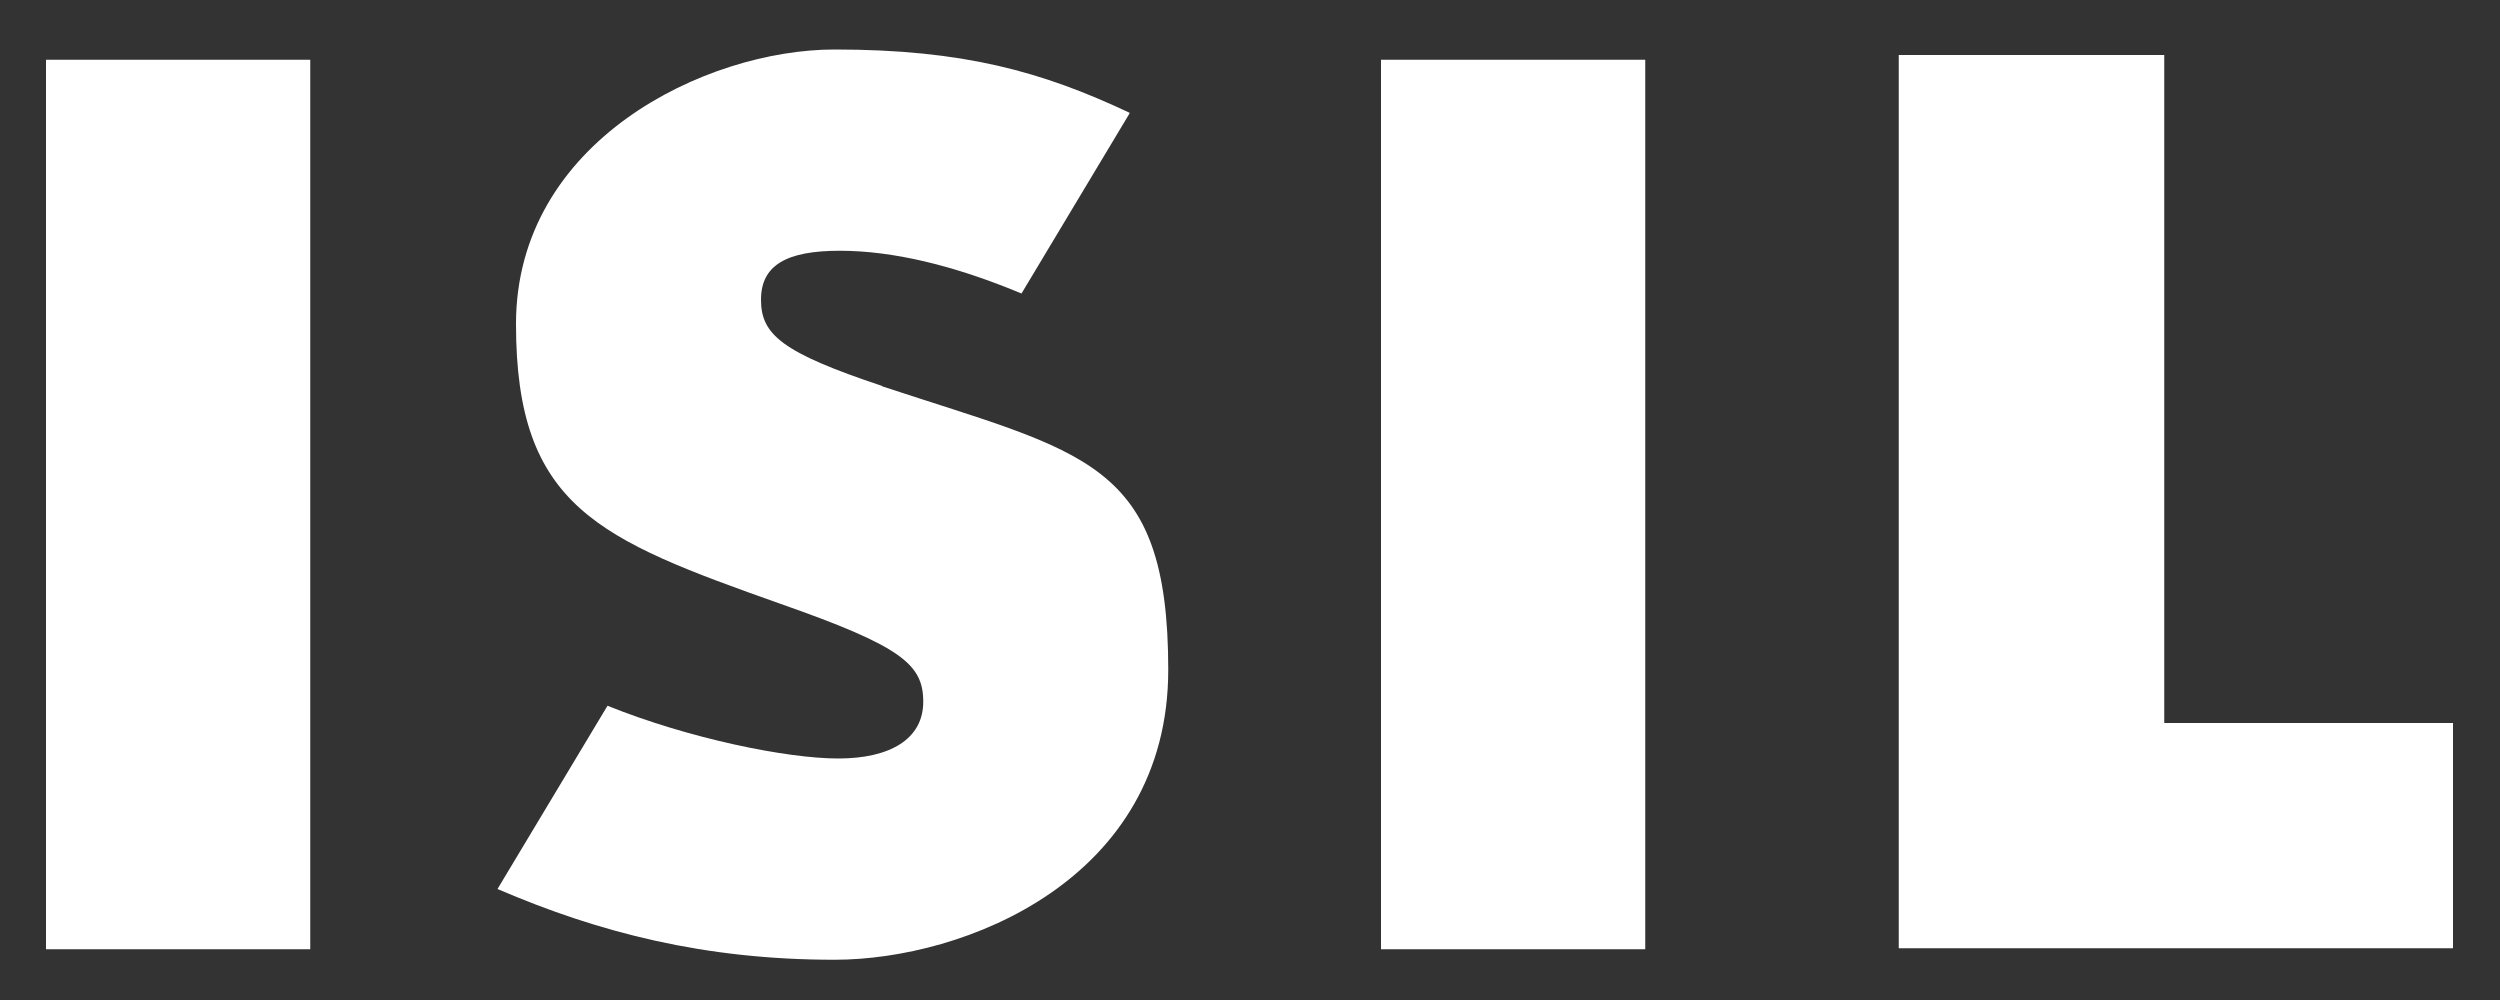
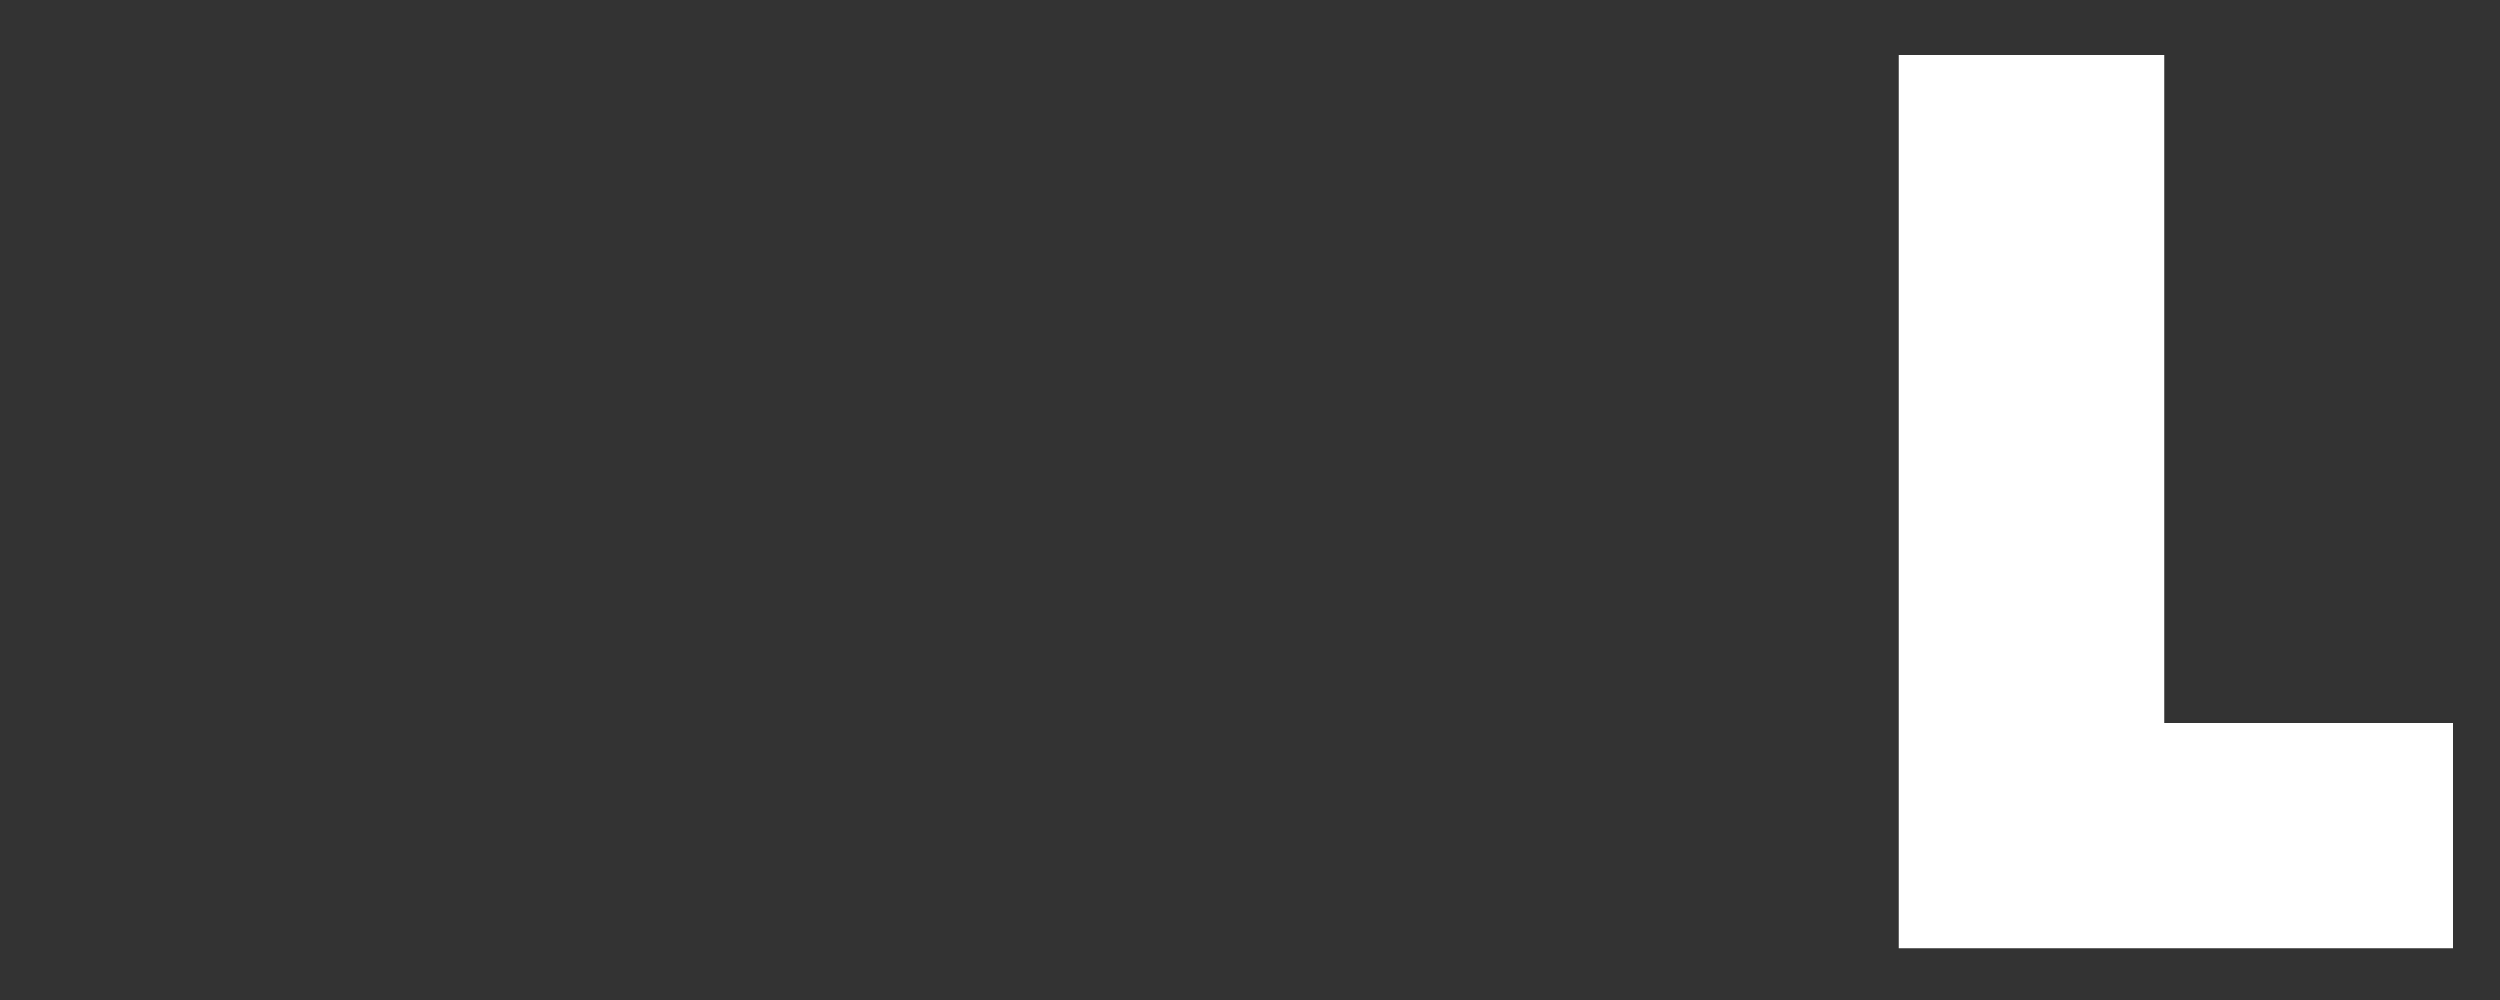
<svg xmlns="http://www.w3.org/2000/svg" id="Capa_1" version="1.1" viewBox="0 0 1000 400">
  <rect x="0" y="0" width="1000" height="400" fill="#333333" stroke="none" />
  <defs>
    <style>
      .st0 {
        fill: #fff;
      }
    </style>
  </defs>
-   <rect class="st0" x="552.4" y="23.9" width="105.7" height="355.8" />
-   <rect class="st0" x="18.4" y="23.9" width="105.7" height="355.8" />
-   <path class="st0" d="M352.9,154.4c-40.2-13.4-48.5-20.6-48.5-34.5s10.3-19.6,31.5-19.6,45.6,5.8,72.7,17.1l43.2-72v-.3c-35-16.5-66.5-25.3-118-25.3s-127.4,36.6-127.4,109.8,33,86.1,105.7,111.9c48.5,17,57.2,24.2,57.2,39.2s-13.4,22.7-34,22.7-59.8-8-92.3-21.1l-44,73.3c40.7,17.5,82.9,28.3,134.8,28.3s133.5-32,133.5-116-33.5-86.6-114.5-113.4Z" />
  <path class="st0" d="M759.5,379.3V22h106.2v267.2h115.5v90.1h-221.7Z" />
</svg>